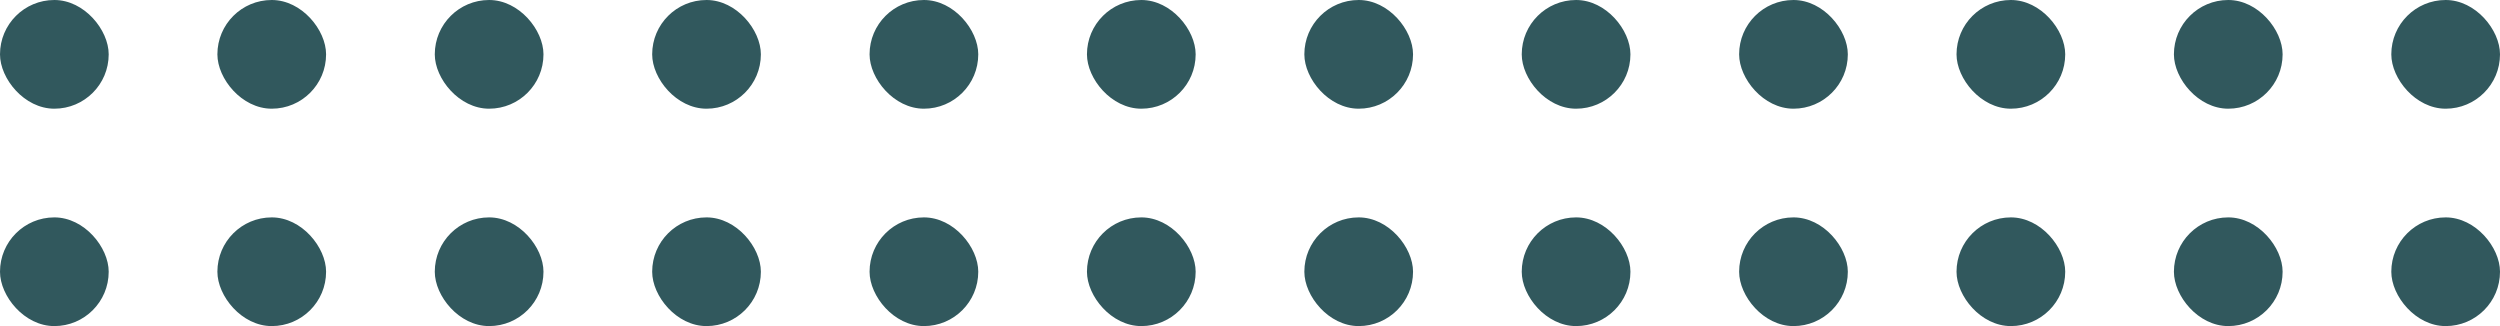
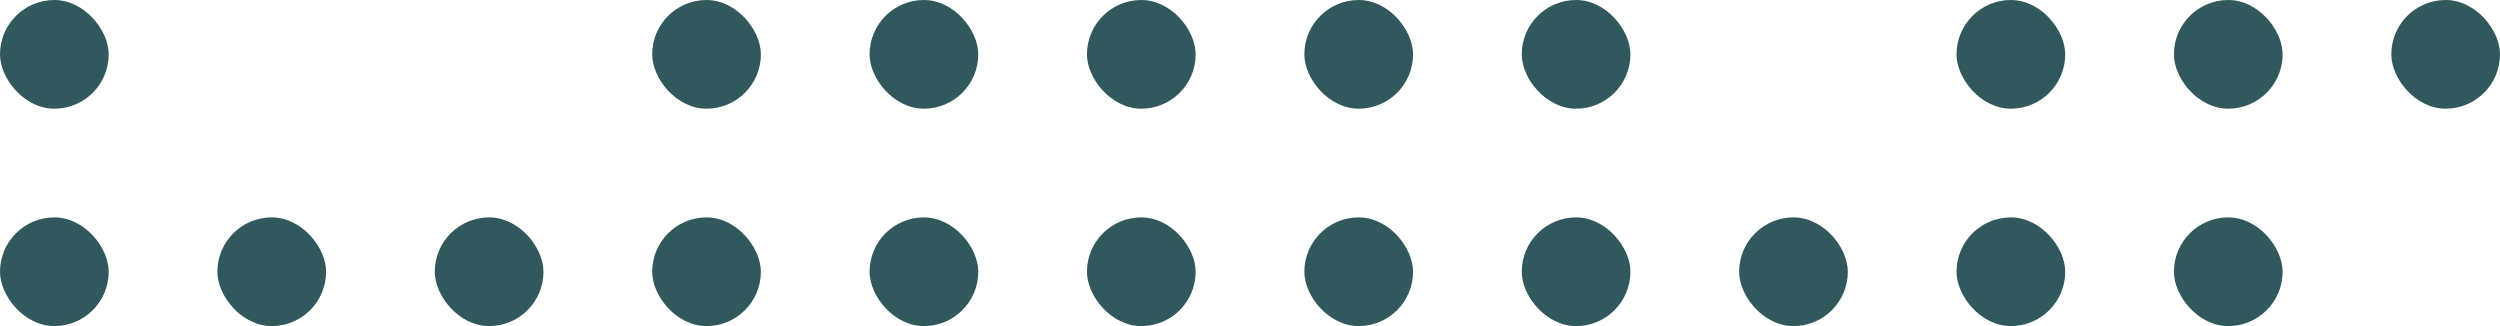
<svg xmlns="http://www.w3.org/2000/svg" width="230" height="30" viewBox="0 0 230 30" fill="none">
  <rect width="10" height="10" rx="5" fill="#31585D" />
-   <rect x="20" width="10" height="10" rx="5" fill="#31585D" />
-   <rect x="40" width="10" height="10" rx="5" fill="#31585D" />
  <rect x="60" width="10" height="10" rx="5" fill="#31585D" />
  <rect x="80" width="10" height="10" rx="5" fill="#31585D" />
  <rect x="100" width="10" height="10" rx="5" fill="#31585D" />
  <rect x="120" width="10" height="10" rx="5" fill="#31585D" />
  <rect x="140" width="10" height="10" rx="5" fill="#31585D" />
-   <rect x="160" width="10" height="10" rx="5" fill="#31585D" />
  <rect x="180" width="10" height="10" rx="5" fill="#31585D" />
  <rect x="200" width="10" height="10" rx="5" fill="#31585D" />
  <rect x="220" width="10" height="10" rx="5" fill="#31585D" />
  <rect y="20" width="10" height="10" rx="5" fill="#31585D" />
  <rect x="20" y="20" width="10" height="10" rx="5" fill="#31585D" />
  <rect x="40" y="20" width="10" height="10" rx="5" fill="#31585D" />
  <rect x="60" y="20" width="10" height="10" rx="5" fill="#31585D" />
  <rect x="80" y="20" width="10" height="10" rx="5" fill="#31585D" />
  <rect x="100" y="20" width="10" height="10" rx="5" fill="#31585D" />
  <rect x="120" y="20" width="10" height="10" rx="5" fill="#31585D" />
  <rect x="140" y="20" width="10" height="10" rx="5" fill="#31585D" />
  <rect x="160" y="20" width="10" height="10" rx="5" fill="#31585D" />
  <rect x="180" y="20" width="10" height="10" rx="5" fill="#31585D" />
  <rect x="200" y="20" width="10" height="10" rx="5" fill="#31585D" />
-   <rect x="220" y="20" width="10" height="10" rx="5" fill="#31585D" />
</svg>